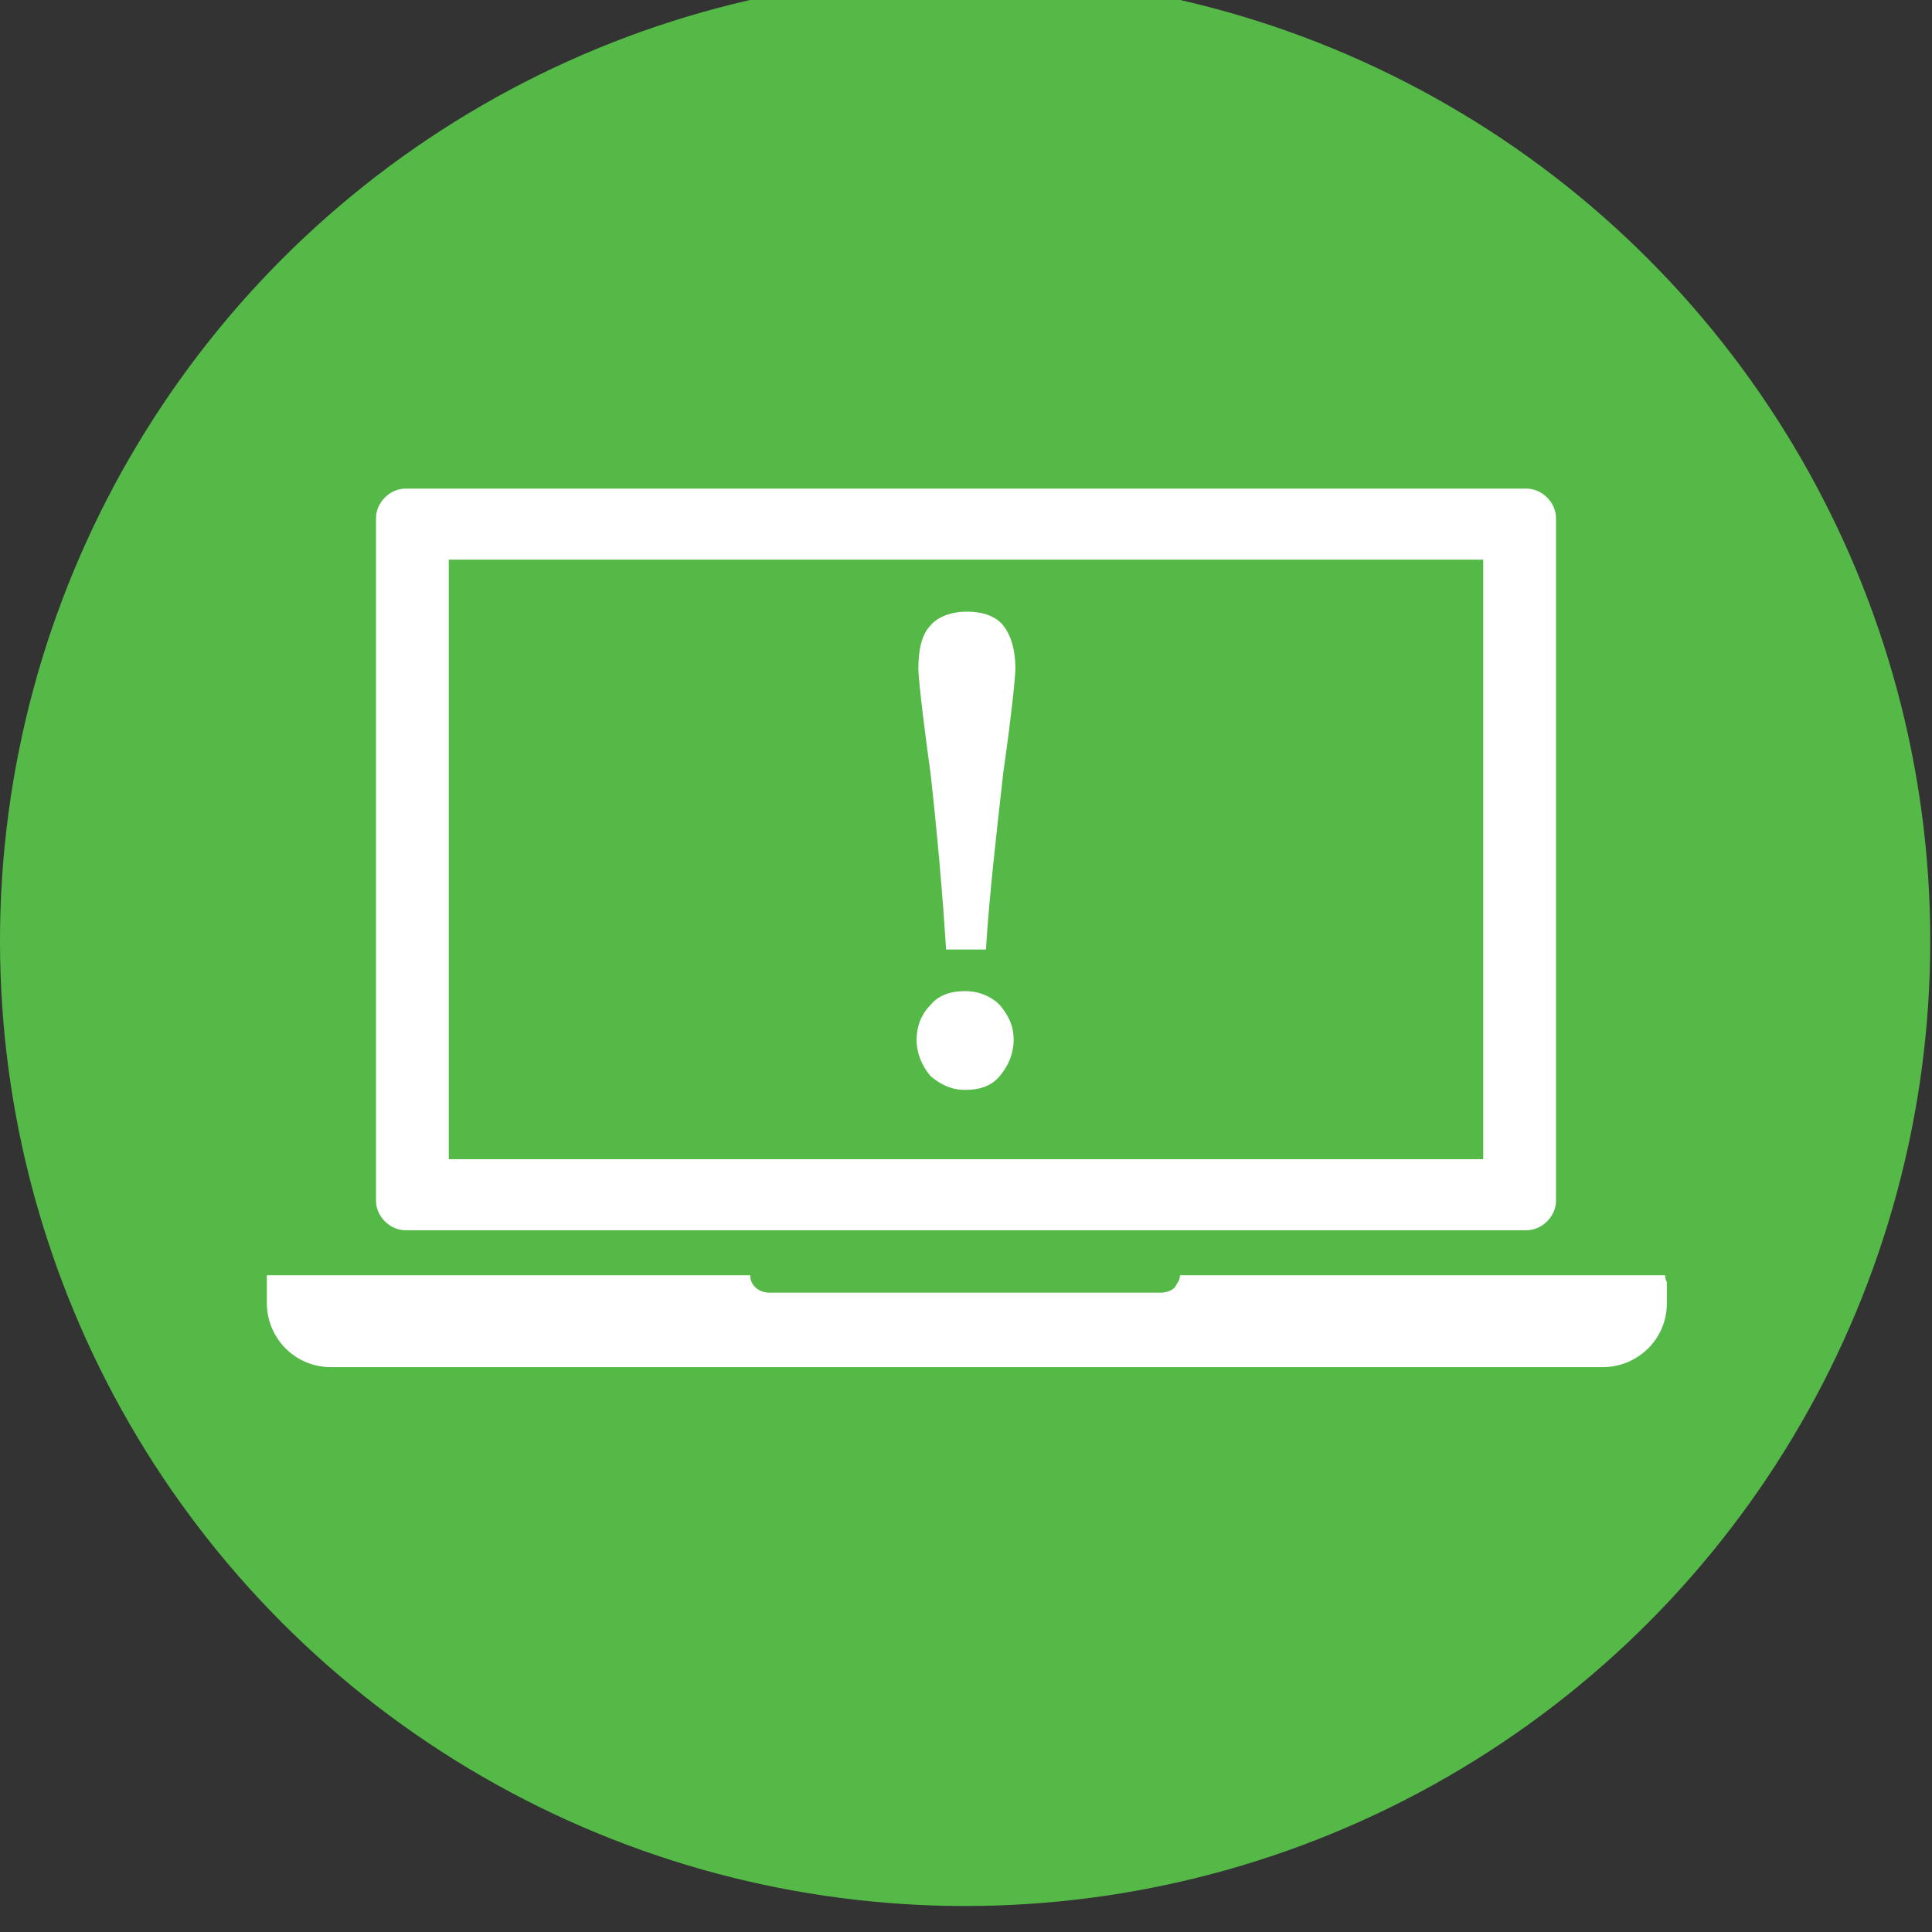
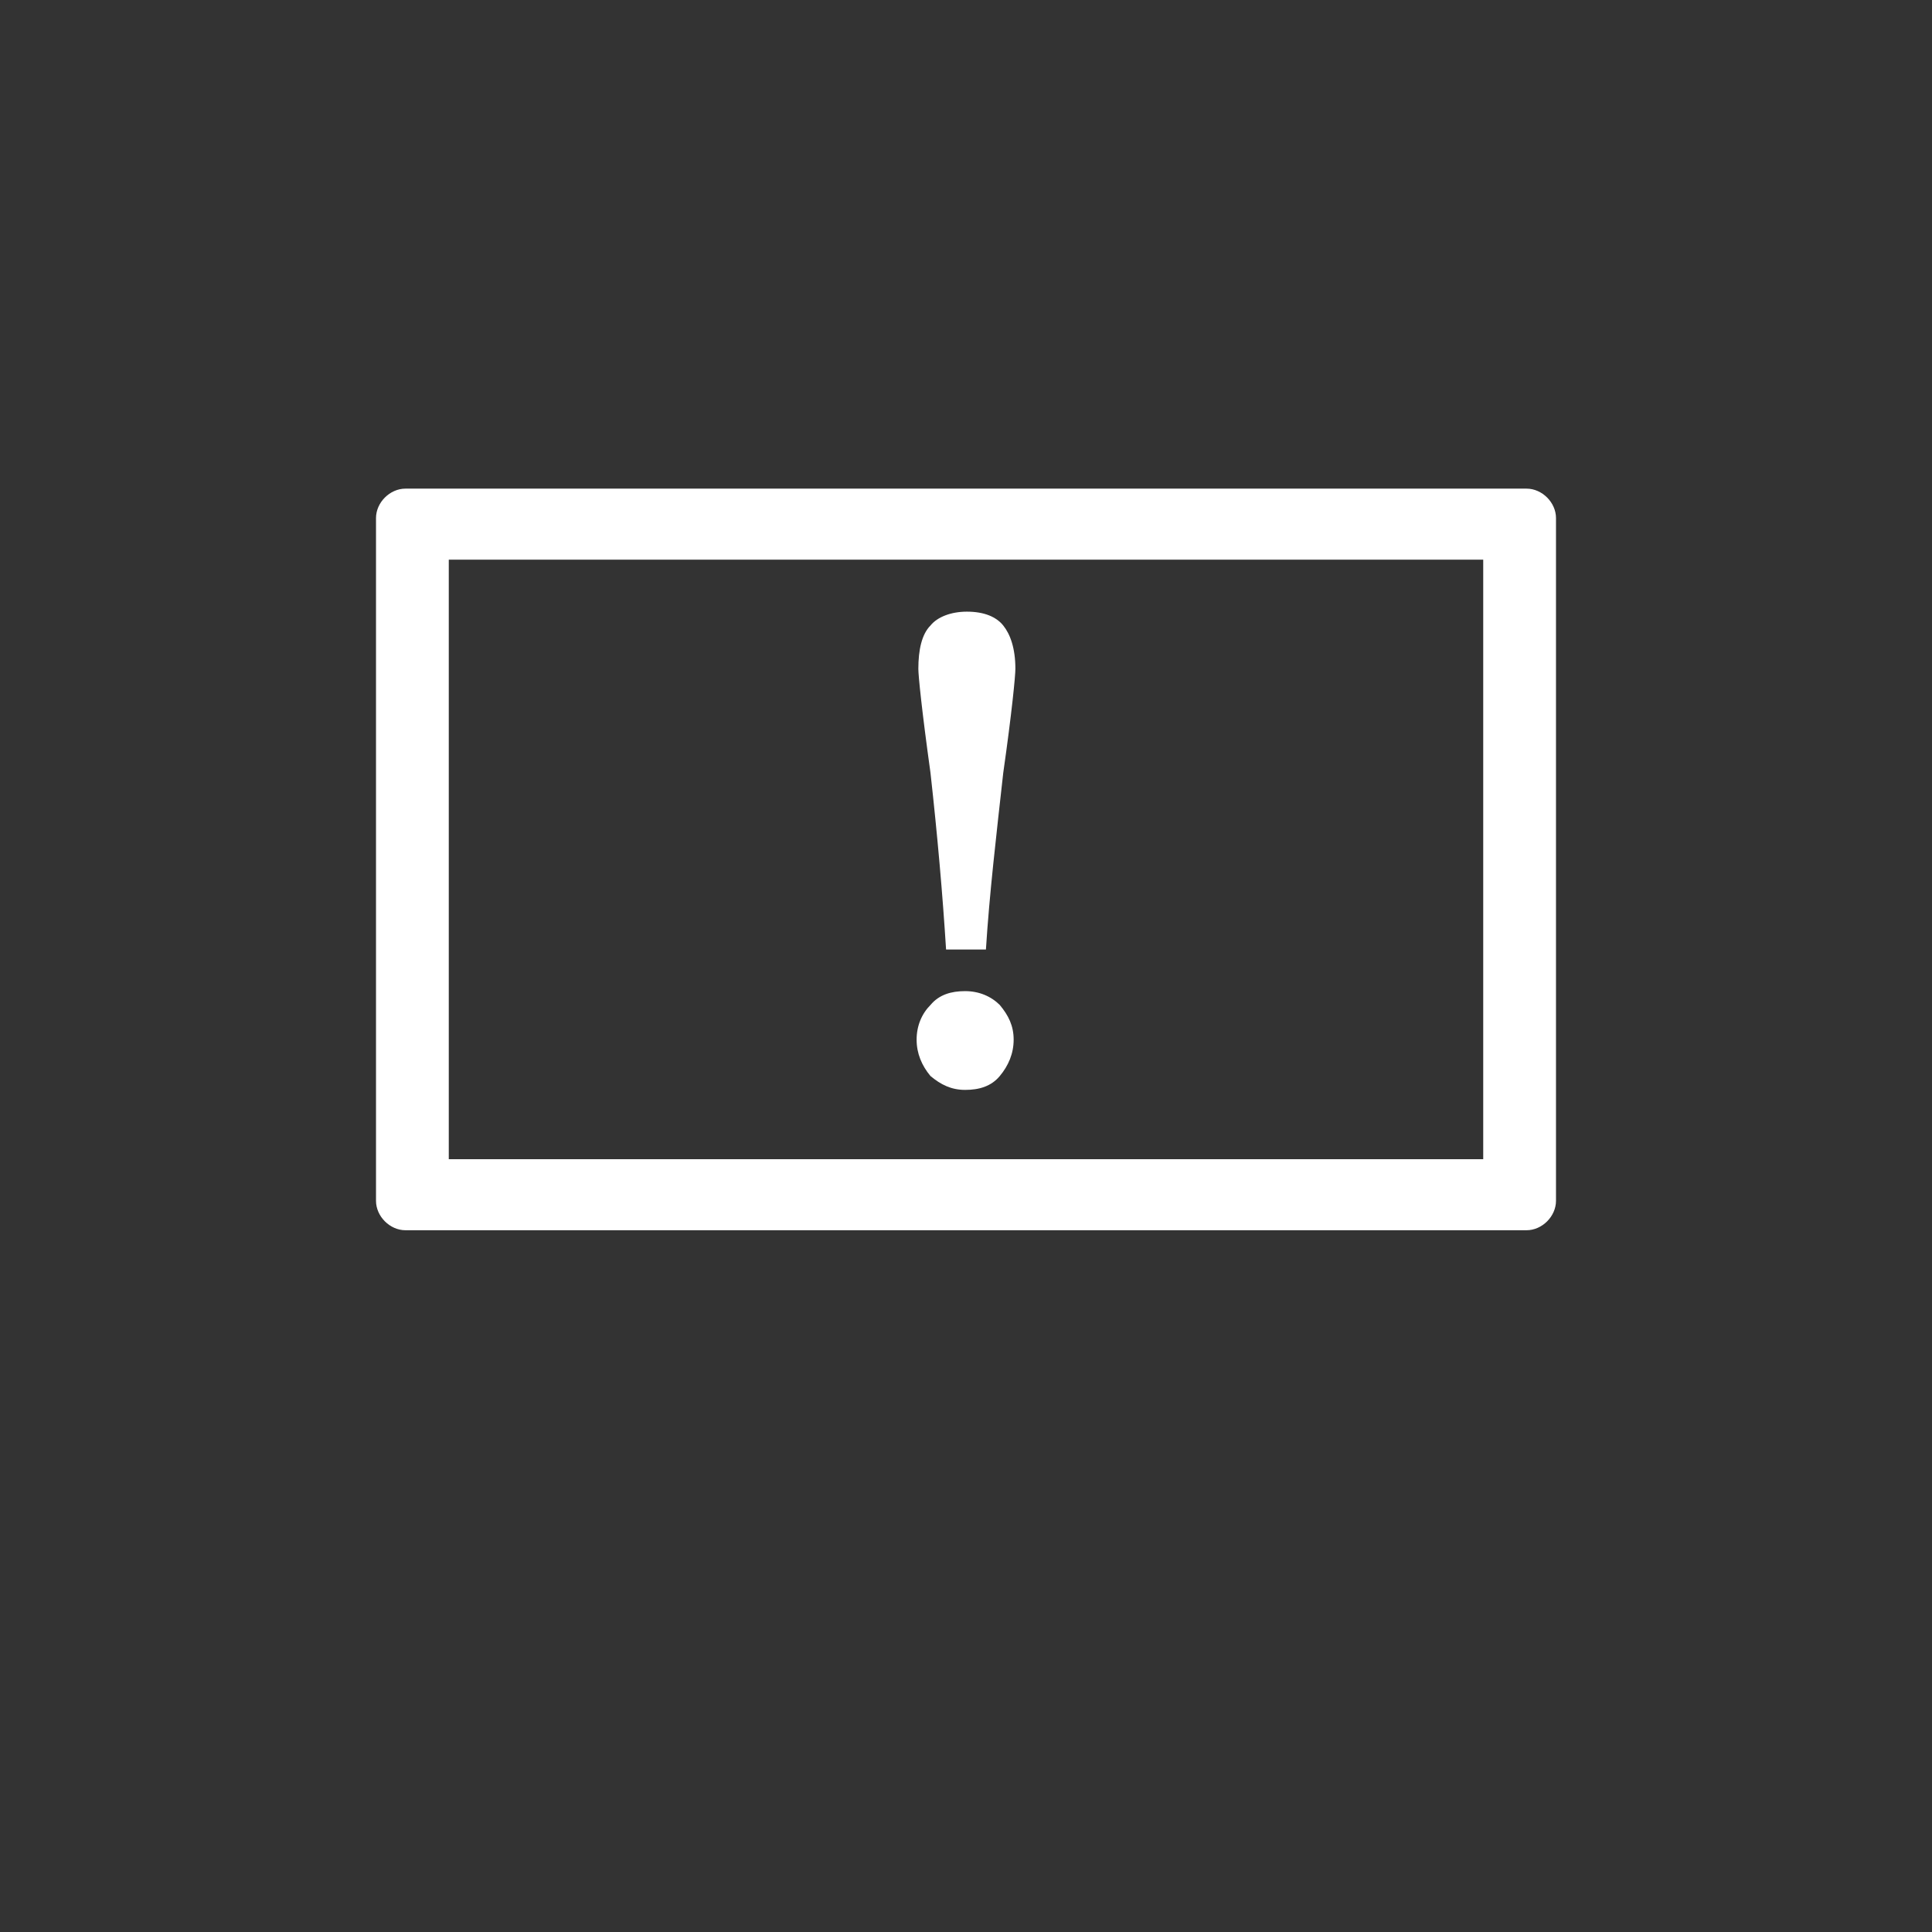
<svg xmlns="http://www.w3.org/2000/svg" version="1.1" id="Layer_1" x="0px" y="0px" viewBox="0 0 111.5 111.5" style="enable-background:new 0 0 111.5 111.5;" xml:space="preserve">
  <rect x="0" y="0" width="111.5" height="111.5" fill="#333333" stroke="none" />
  <style type="text/css">
	.st0{fill:#FFFFFF;}
	.st1{fill:#55B948;}
	.st2{fill:#9AD852;}
	.st3{fill:#0067B1;}
	.st4{fill:#231F20;stroke:#FFFFFF;stroke-width:2.001;stroke-linecap:round;stroke-miterlimit:10;}
	.st5{fill:#FFFFFF;stroke:#FFFFFF;stroke-width:2.001;stroke-linecap:round;stroke-miterlimit:10;}
	.st6{fill:#FFFFFF;stroke:#231F20;stroke-width:2.001;stroke-linecap:round;stroke-miterlimit:10;}
	.st7{fill:#F2F2F2;}
	.st8{fill-rule:evenodd;clip-rule:evenodd;fill:#FFFFFF;}
	.st9{fill:none;}
	.st10{fill:#479FD7;}
	.st11{fill:#606060;}
	.st12{fill:#FFFFFF;stroke:#55B948;stroke-miterlimit:10;}
	.st13{fill:#55B948;stroke:#55B948;stroke-width:2;stroke-miterlimit:10;}
</style>
-   <circle class="st1" cx="55.7" cy="54.3" r="55.7" />
  <g>
    <g>
      <path class="st0" d="M52.9,60c0-0.8,0.3-1.5,0.8-2c0.5-0.6,1.2-0.8,2-0.8c0.8,0,1.5,0.3,2,0.8c0.5,0.6,0.8,1.2,0.8,2    c0,0.8-0.3,1.5-0.8,2.1c-0.5,0.6-1.2,0.8-2,0.8c-0.8,0-1.4-0.3-2-0.8C53.2,61.5,52.9,60.8,52.9,60z M54.6,54.8    c-0.2-3.2-0.5-6.6-0.9-10.2C53.2,41,53,39,53,38.6c0-1.1,0.2-2,0.7-2.5c0.4-0.5,1.2-0.8,2.1-0.8c1,0,1.7,0.3,2.1,0.8    c0.4,0.5,0.7,1.3,0.7,2.5c0,0.4-0.2,2.5-0.7,6c-0.4,3.6-0.8,7-1,10.2H54.6z" />
    </g>
-     <path class="st0" d="M96.1,73.6h-5.7H68.1c0,0.3-0.2,0.5-0.3,0.7c-0.2,0.2-0.5,0.3-0.8,0.3H44.4c-0.3,0-0.6-0.1-0.8-0.3   c-0.2-0.2-0.3-0.4-0.3-0.7H21.1h-5.7c0,0.1,0,0.3,0,0.4v1.2c0,2,1.6,3.7,3.7,3.7h73.4c2,0,3.7-1.6,3.7-3.7V74   C96.1,73.8,96.1,73.7,96.1,73.6C96.1,73.6,96.1,73.6,96.1,73.6z" />
    <path class="st0" d="M88.1,28.2H76.4H30.6h-7.2c-0.9,0-1.7,0.8-1.7,1.7v39.4c0,0.9,0.8,1.7,1.7,1.7h64.7c0.9,0,1.7-0.8,1.7-1.7   V29.9C89.8,29,89,28.2,88.1,28.2z M85.6,66.9H25.9V32.3h6.2h41.7h11.8V66.9z" />
  </g>
</svg>